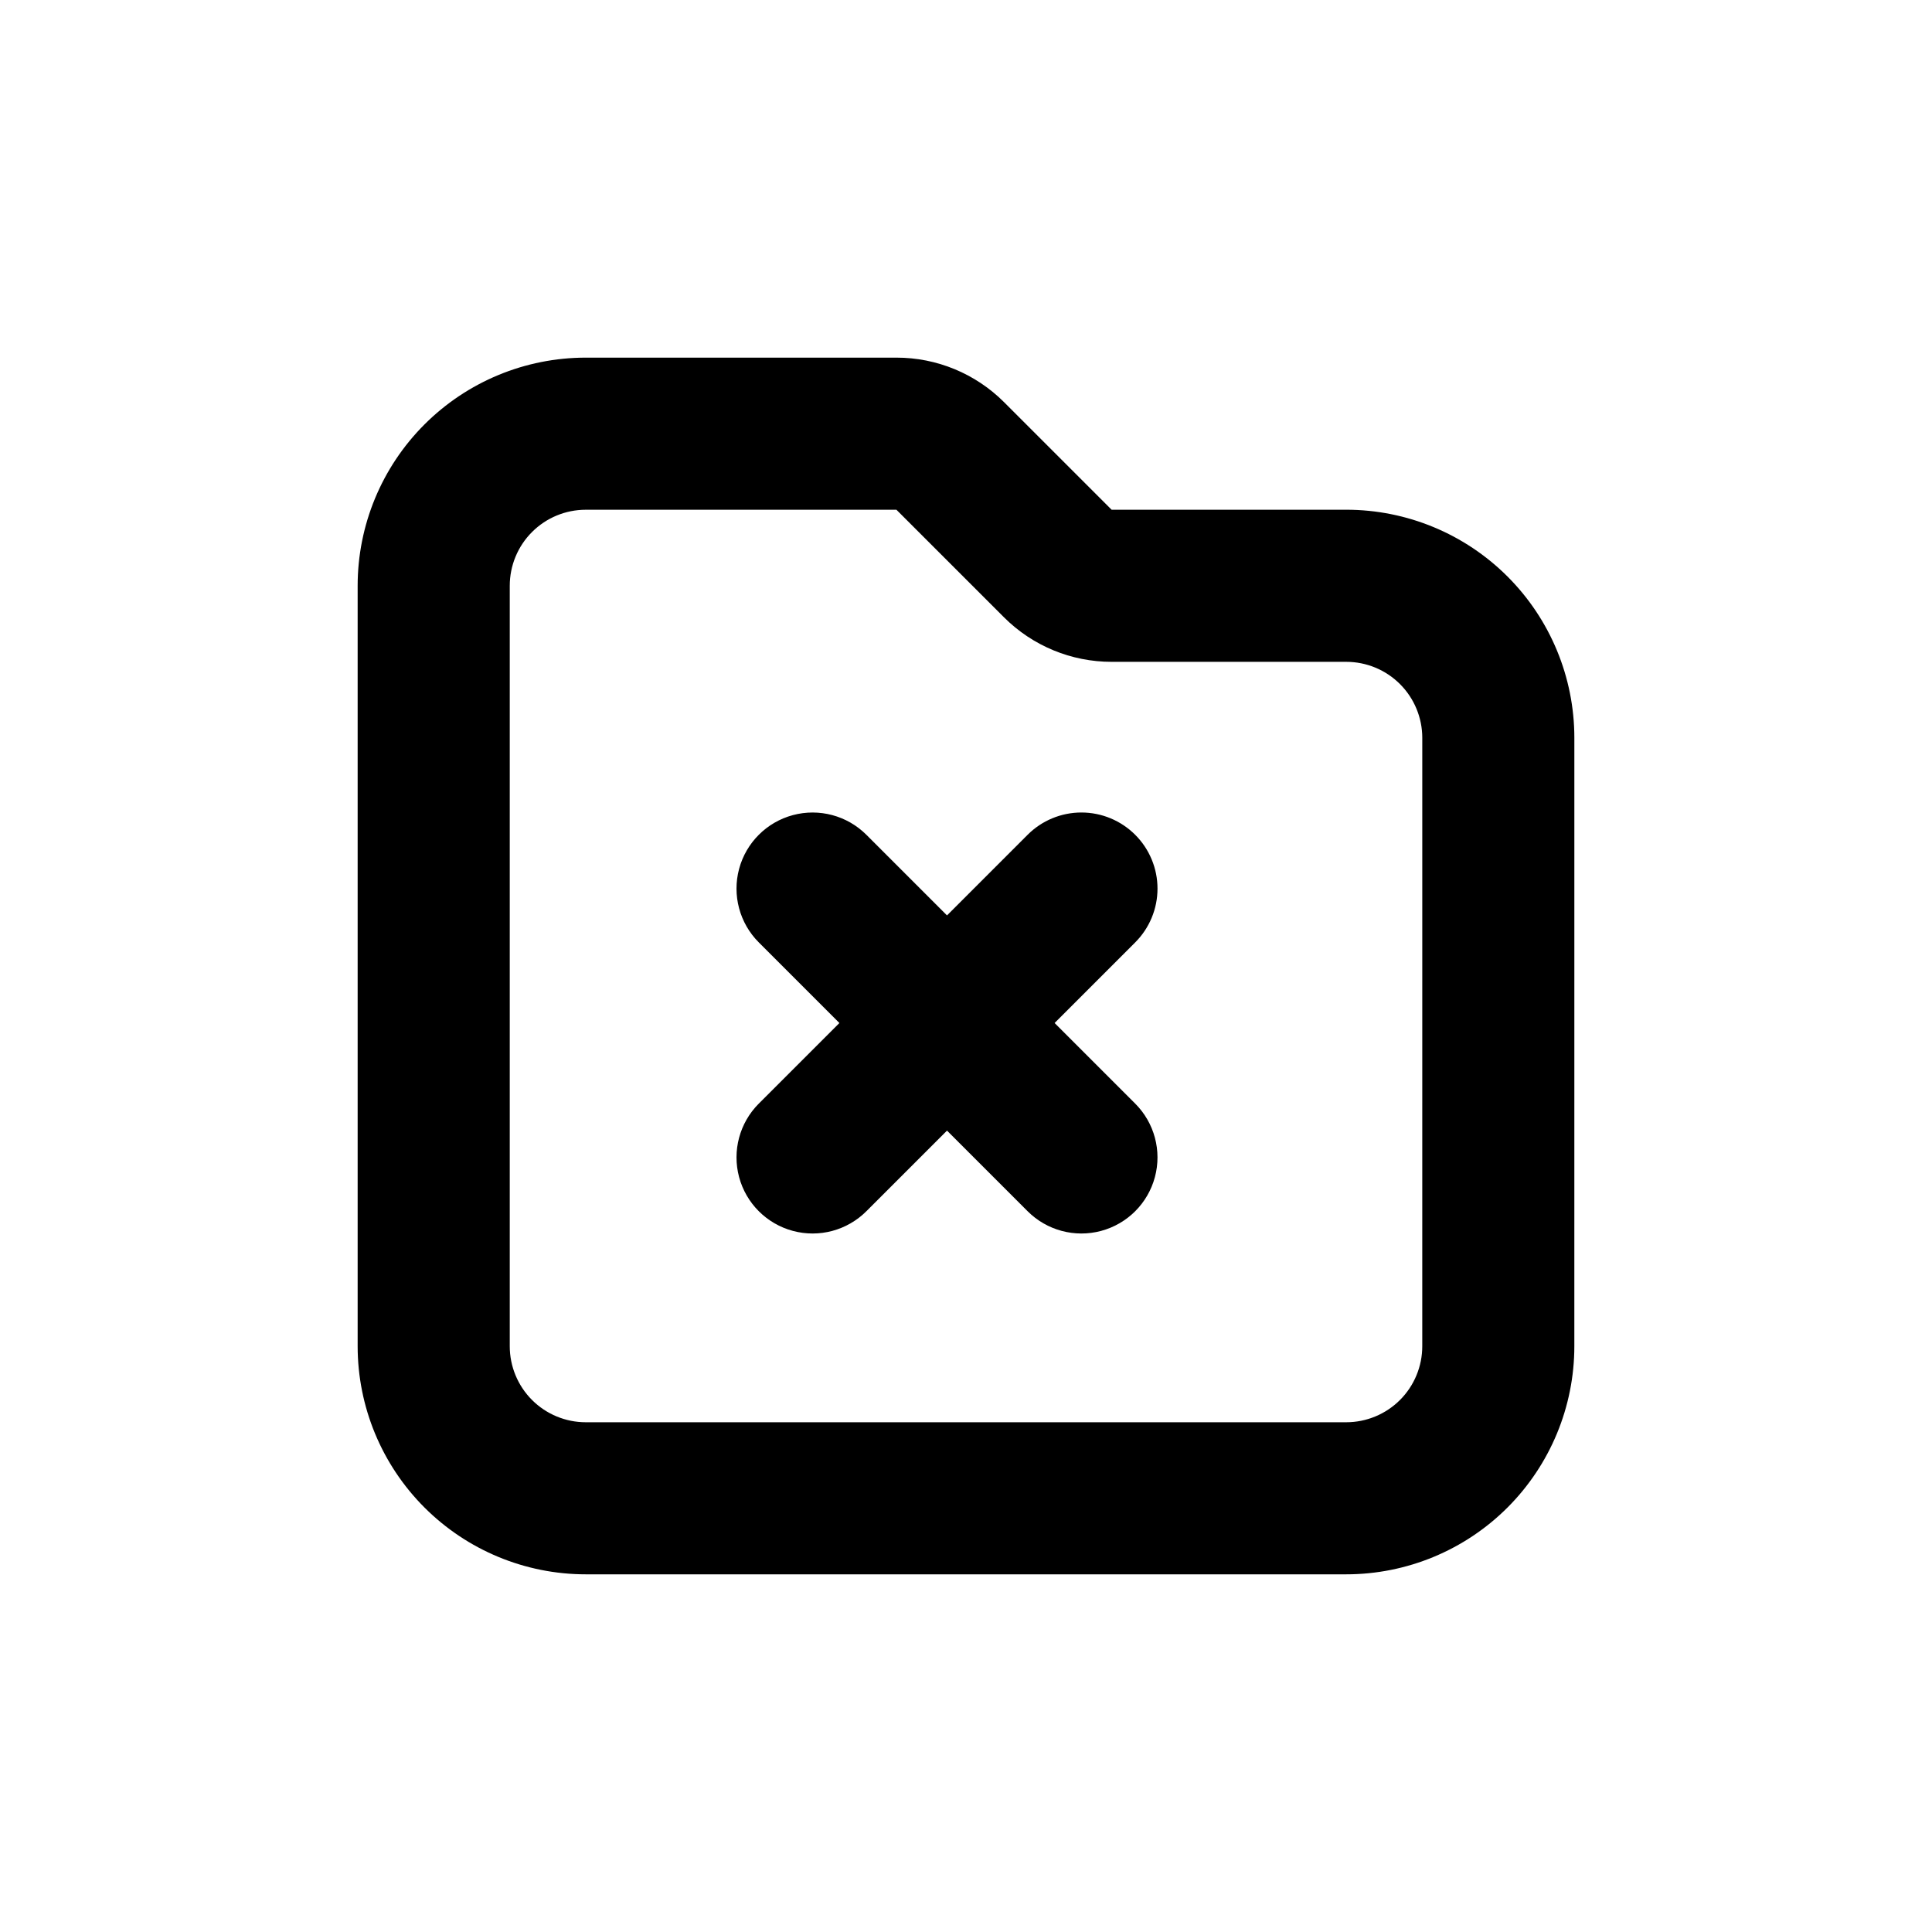
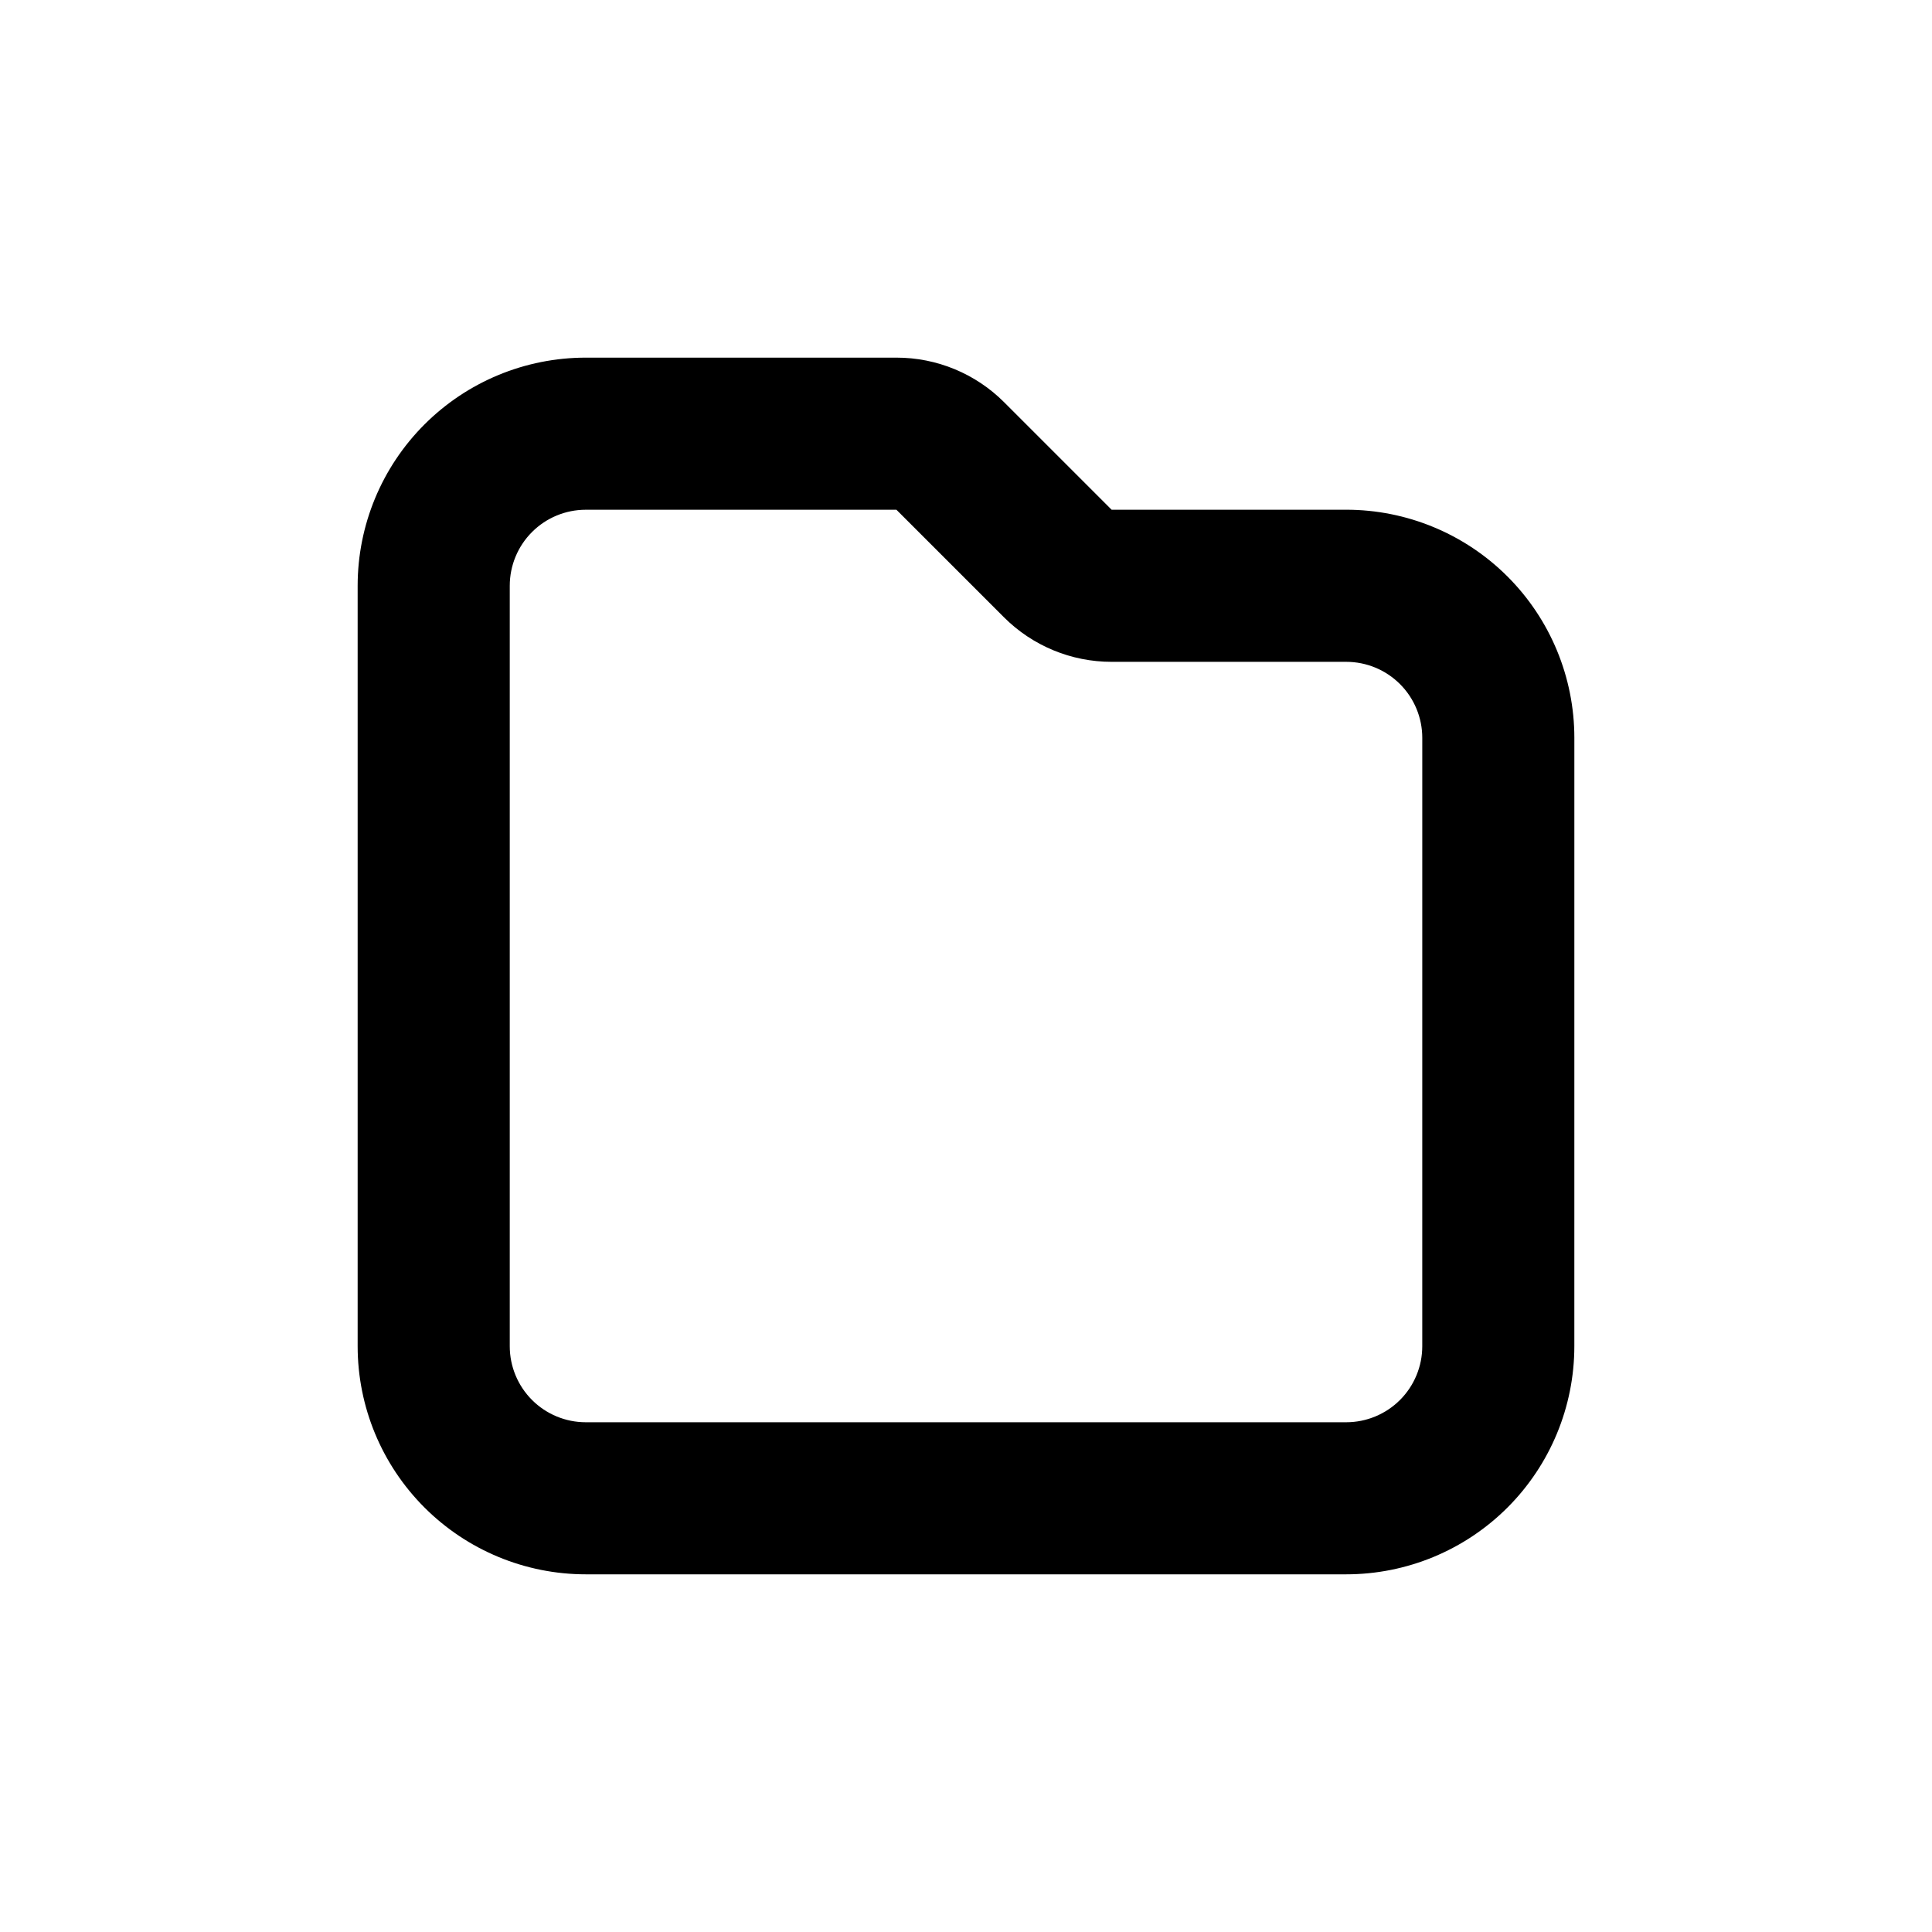
<svg xmlns="http://www.w3.org/2000/svg" fill="#000000" width="800px" height="800px" version="1.1" viewBox="144 144 512 512">
  <g>
-     <path d="m444.84 365.23c-3.777-3.781-8.906-5.91-14.258-5.91-5.348 0-10.477 2.129-14.258 5.91l-21.359 21.363-21.363-21.363c-5.094-5.094-12.516-7.082-19.477-5.219-6.957 1.867-12.391 7.301-14.258 14.258-1.863 6.961 0.125 14.383 5.219 19.477l21.363 21.363-21.363 21.359c-5.094 5.094-7.082 12.52-5.219 19.477 1.867 6.961 7.301 12.395 14.258 14.258 6.961 1.867 14.383-0.125 19.477-5.219l21.363-21.359 21.363 21.363-0.004-0.004c5.094 5.094 12.52 7.086 19.477 5.219 6.961-1.863 12.395-7.297 14.258-14.258 1.867-6.957-0.125-14.383-5.219-19.477l-21.359-21.359 21.363-21.363h-0.004c3.785-3.777 5.91-8.906 5.91-14.258 0-5.348-2.125-10.477-5.91-14.258z" />
    <path d="m561.22 339.54c0-16.035-6.371-31.414-17.707-42.75-11.34-11.34-26.719-17.707-42.75-17.707h-62.172l-28.516-28.516c-7.566-7.559-17.824-11.801-28.516-11.789h-82.32c-16.035 0-31.414 6.367-42.75 17.707-11.34 11.336-17.707 26.715-17.707 42.75v201.52c0 16.031 6.367 31.41 17.707 42.75 11.336 11.336 26.715 17.707 42.75 17.707h201.52c16.031 0 31.41-6.371 42.75-17.707 11.336-11.34 17.707-26.719 17.707-42.75zm-40.305 161.22c0 5.344-2.125 10.469-5.902 14.25-3.781 3.777-8.906 5.902-14.25 5.902h-201.52c-5.348 0-10.473-2.125-14.25-5.902-3.781-3.781-5.902-8.906-5.902-14.25v-201.52c0-5.348 2.121-10.473 5.902-14.25 3.777-3.781 8.902-5.902 14.25-5.902h82.32l28.516 28.516c7.566 7.555 17.824 11.797 28.516 11.789h62.172c5.344 0 10.469 2.121 14.25 5.902 3.777 3.777 5.902 8.902 5.902 14.25z" />
  </g>
</svg>